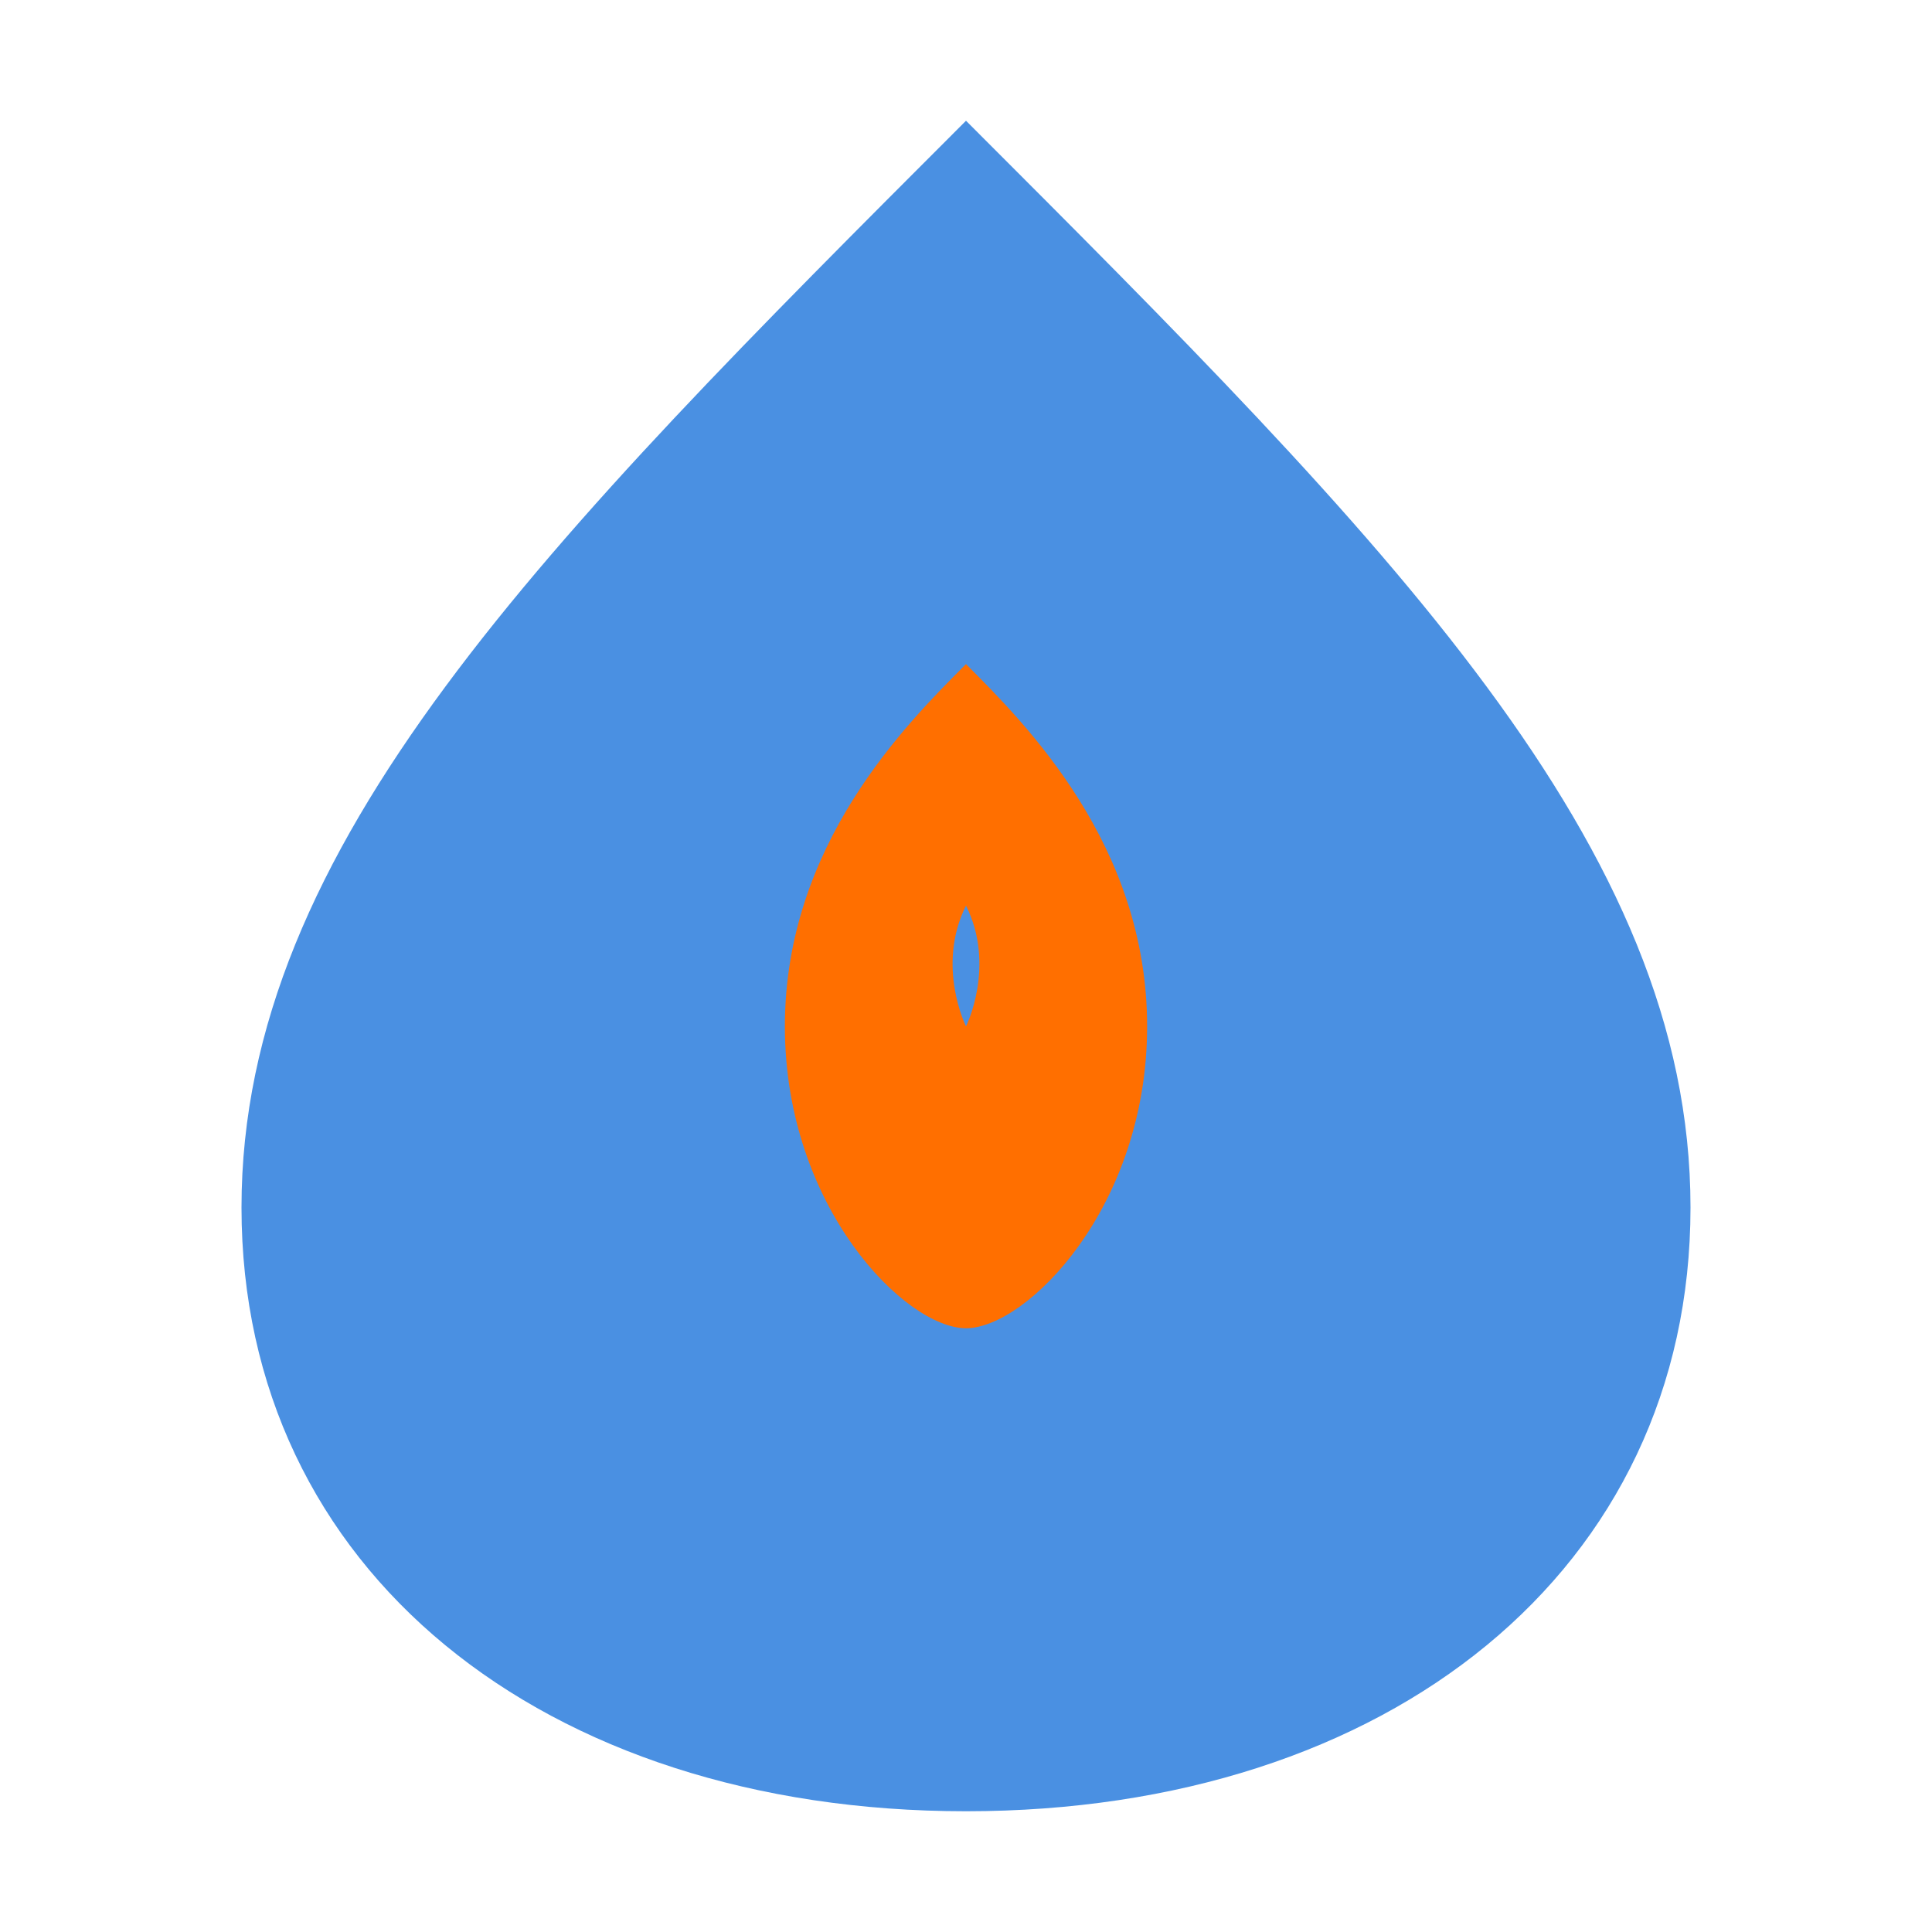
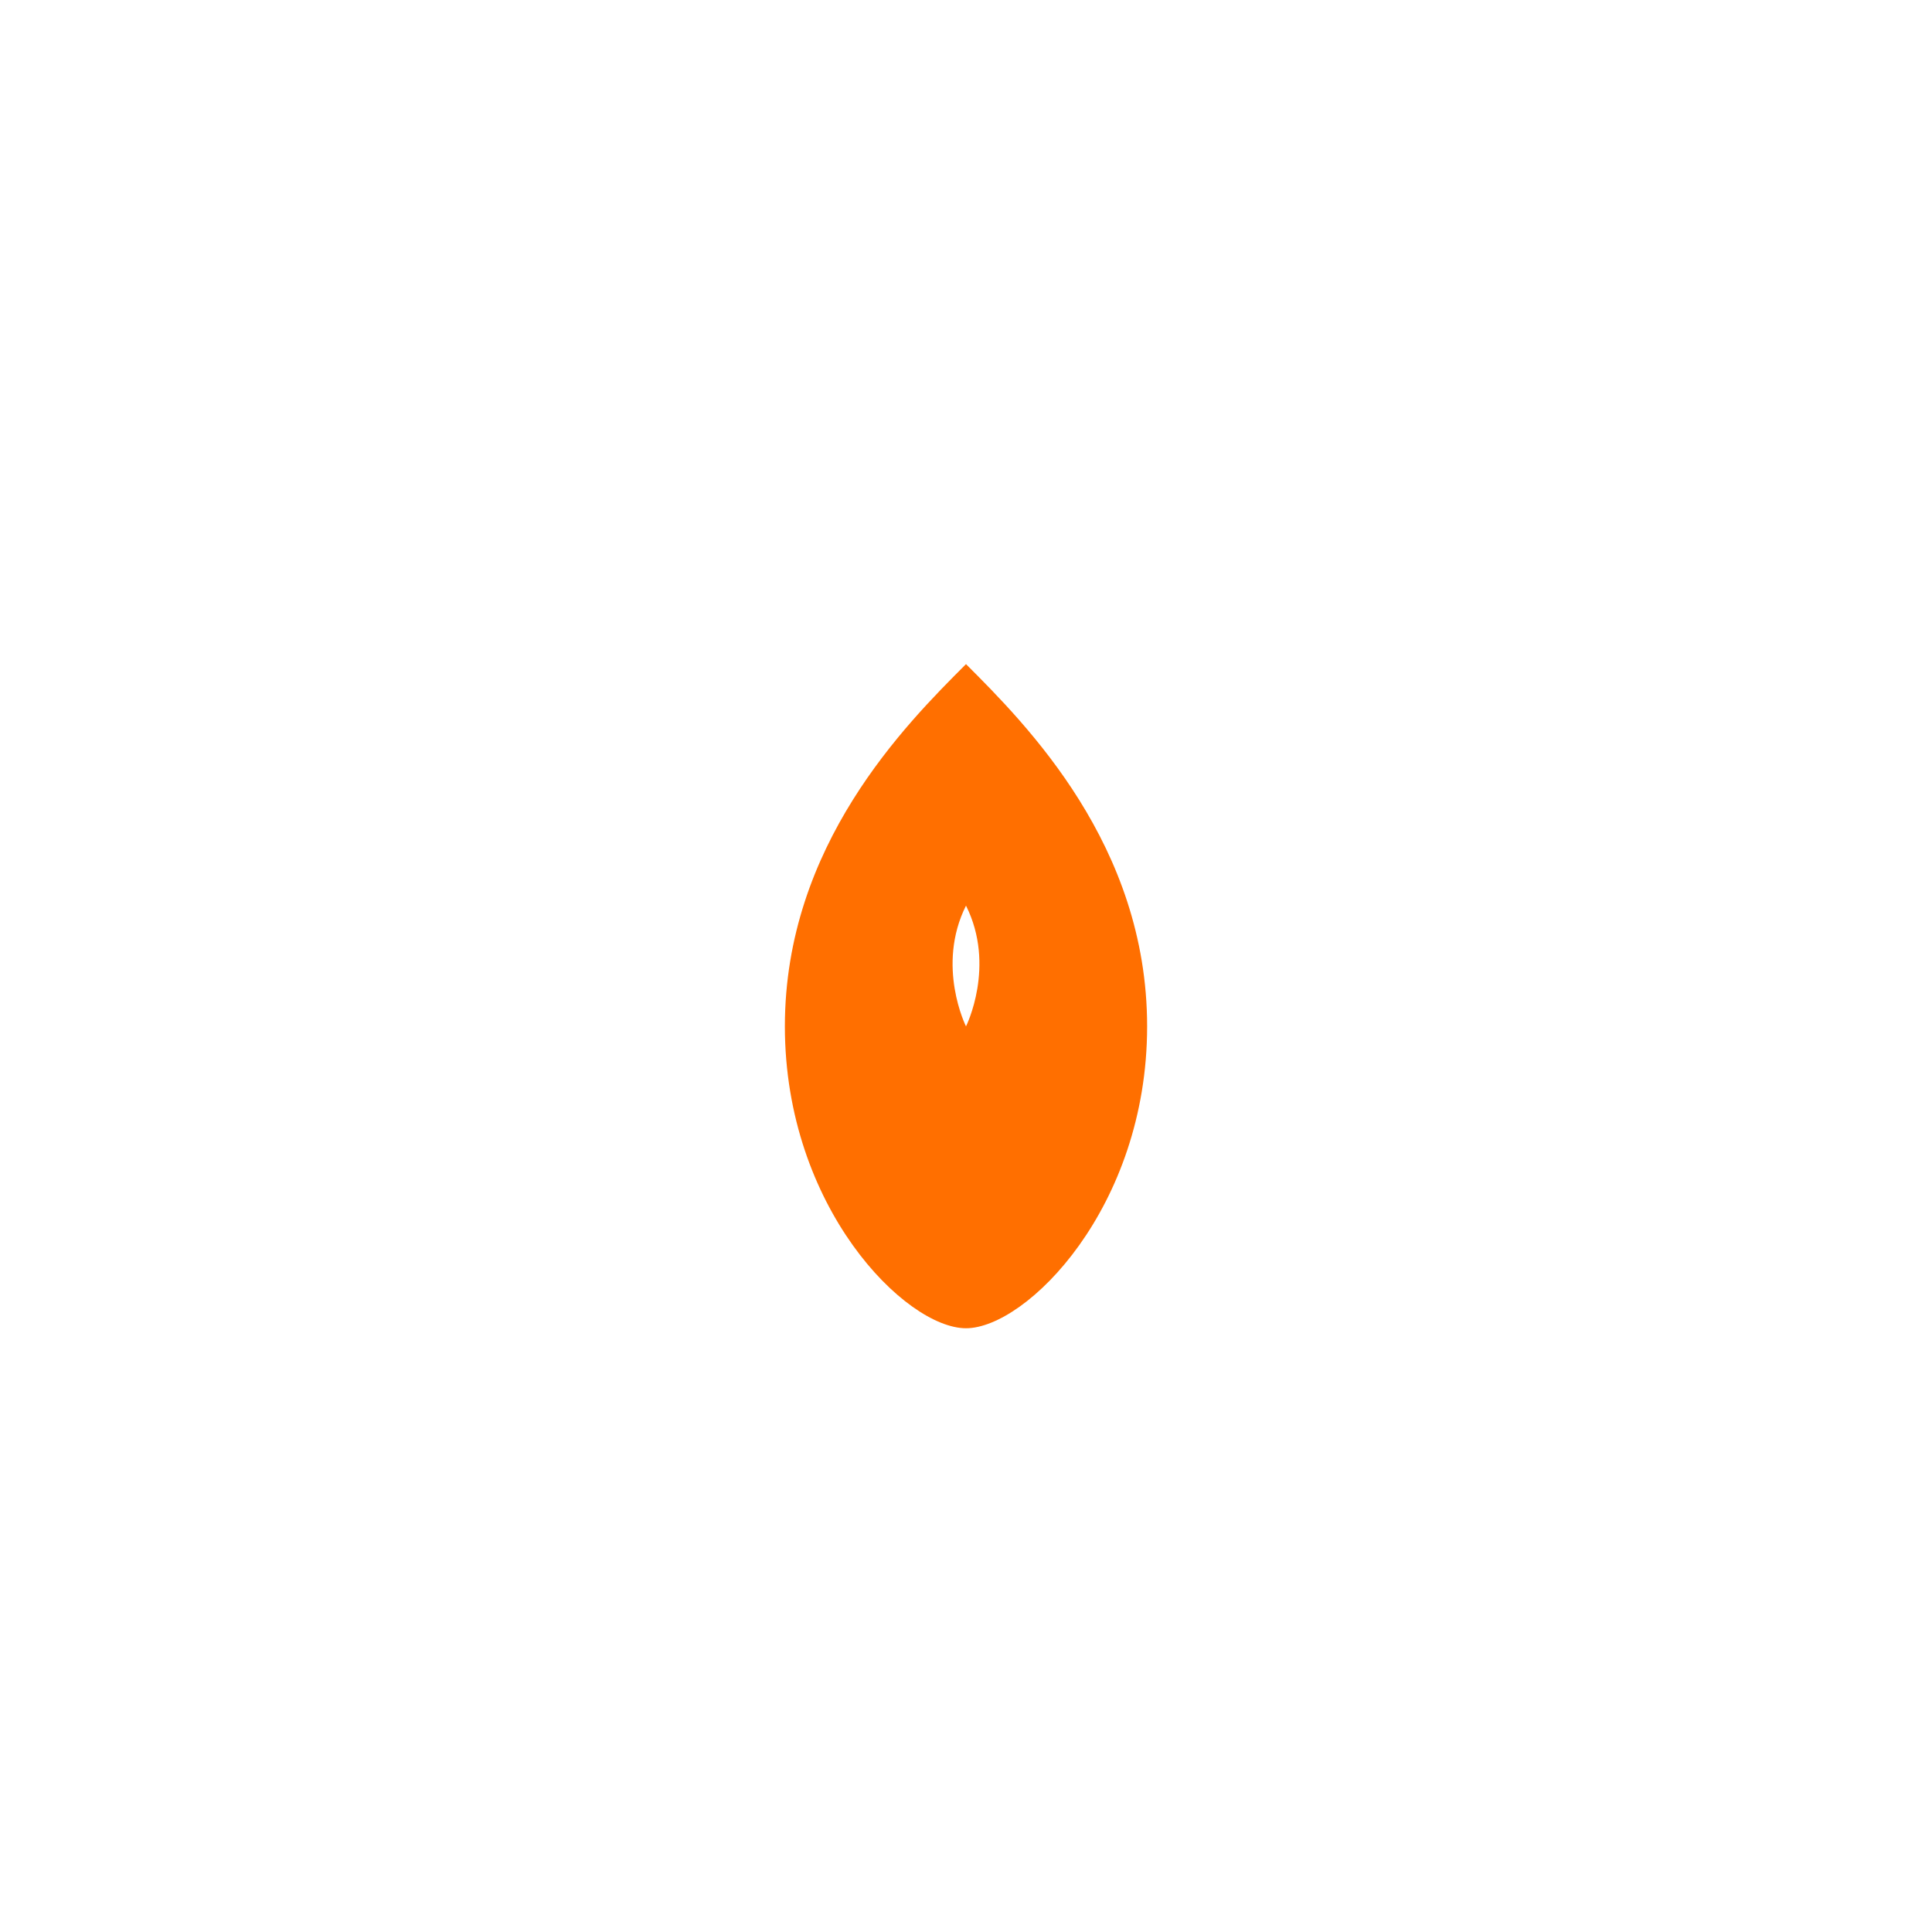
<svg xmlns="http://www.w3.org/2000/svg" viewBox="0 0 64 64" width="64" height="64">
-   <path d="M32 4C18 18 8 28 8 40C8 52 18 60 32 60C46 60 56 52 56 40C56 28 46 18 32 4Z" fill="#4A90E2" />
  <path d="M32 22C34 24 38 28 38 34C38 40 34 44 32 44C30 44 26 40 26 34C26 28 30 24 32 22ZM32 30C31 32 32 34 32 34C32 34 33 32 32 30C31 29 31 28 32 30Z" fill="#FF6F00" />
</svg>